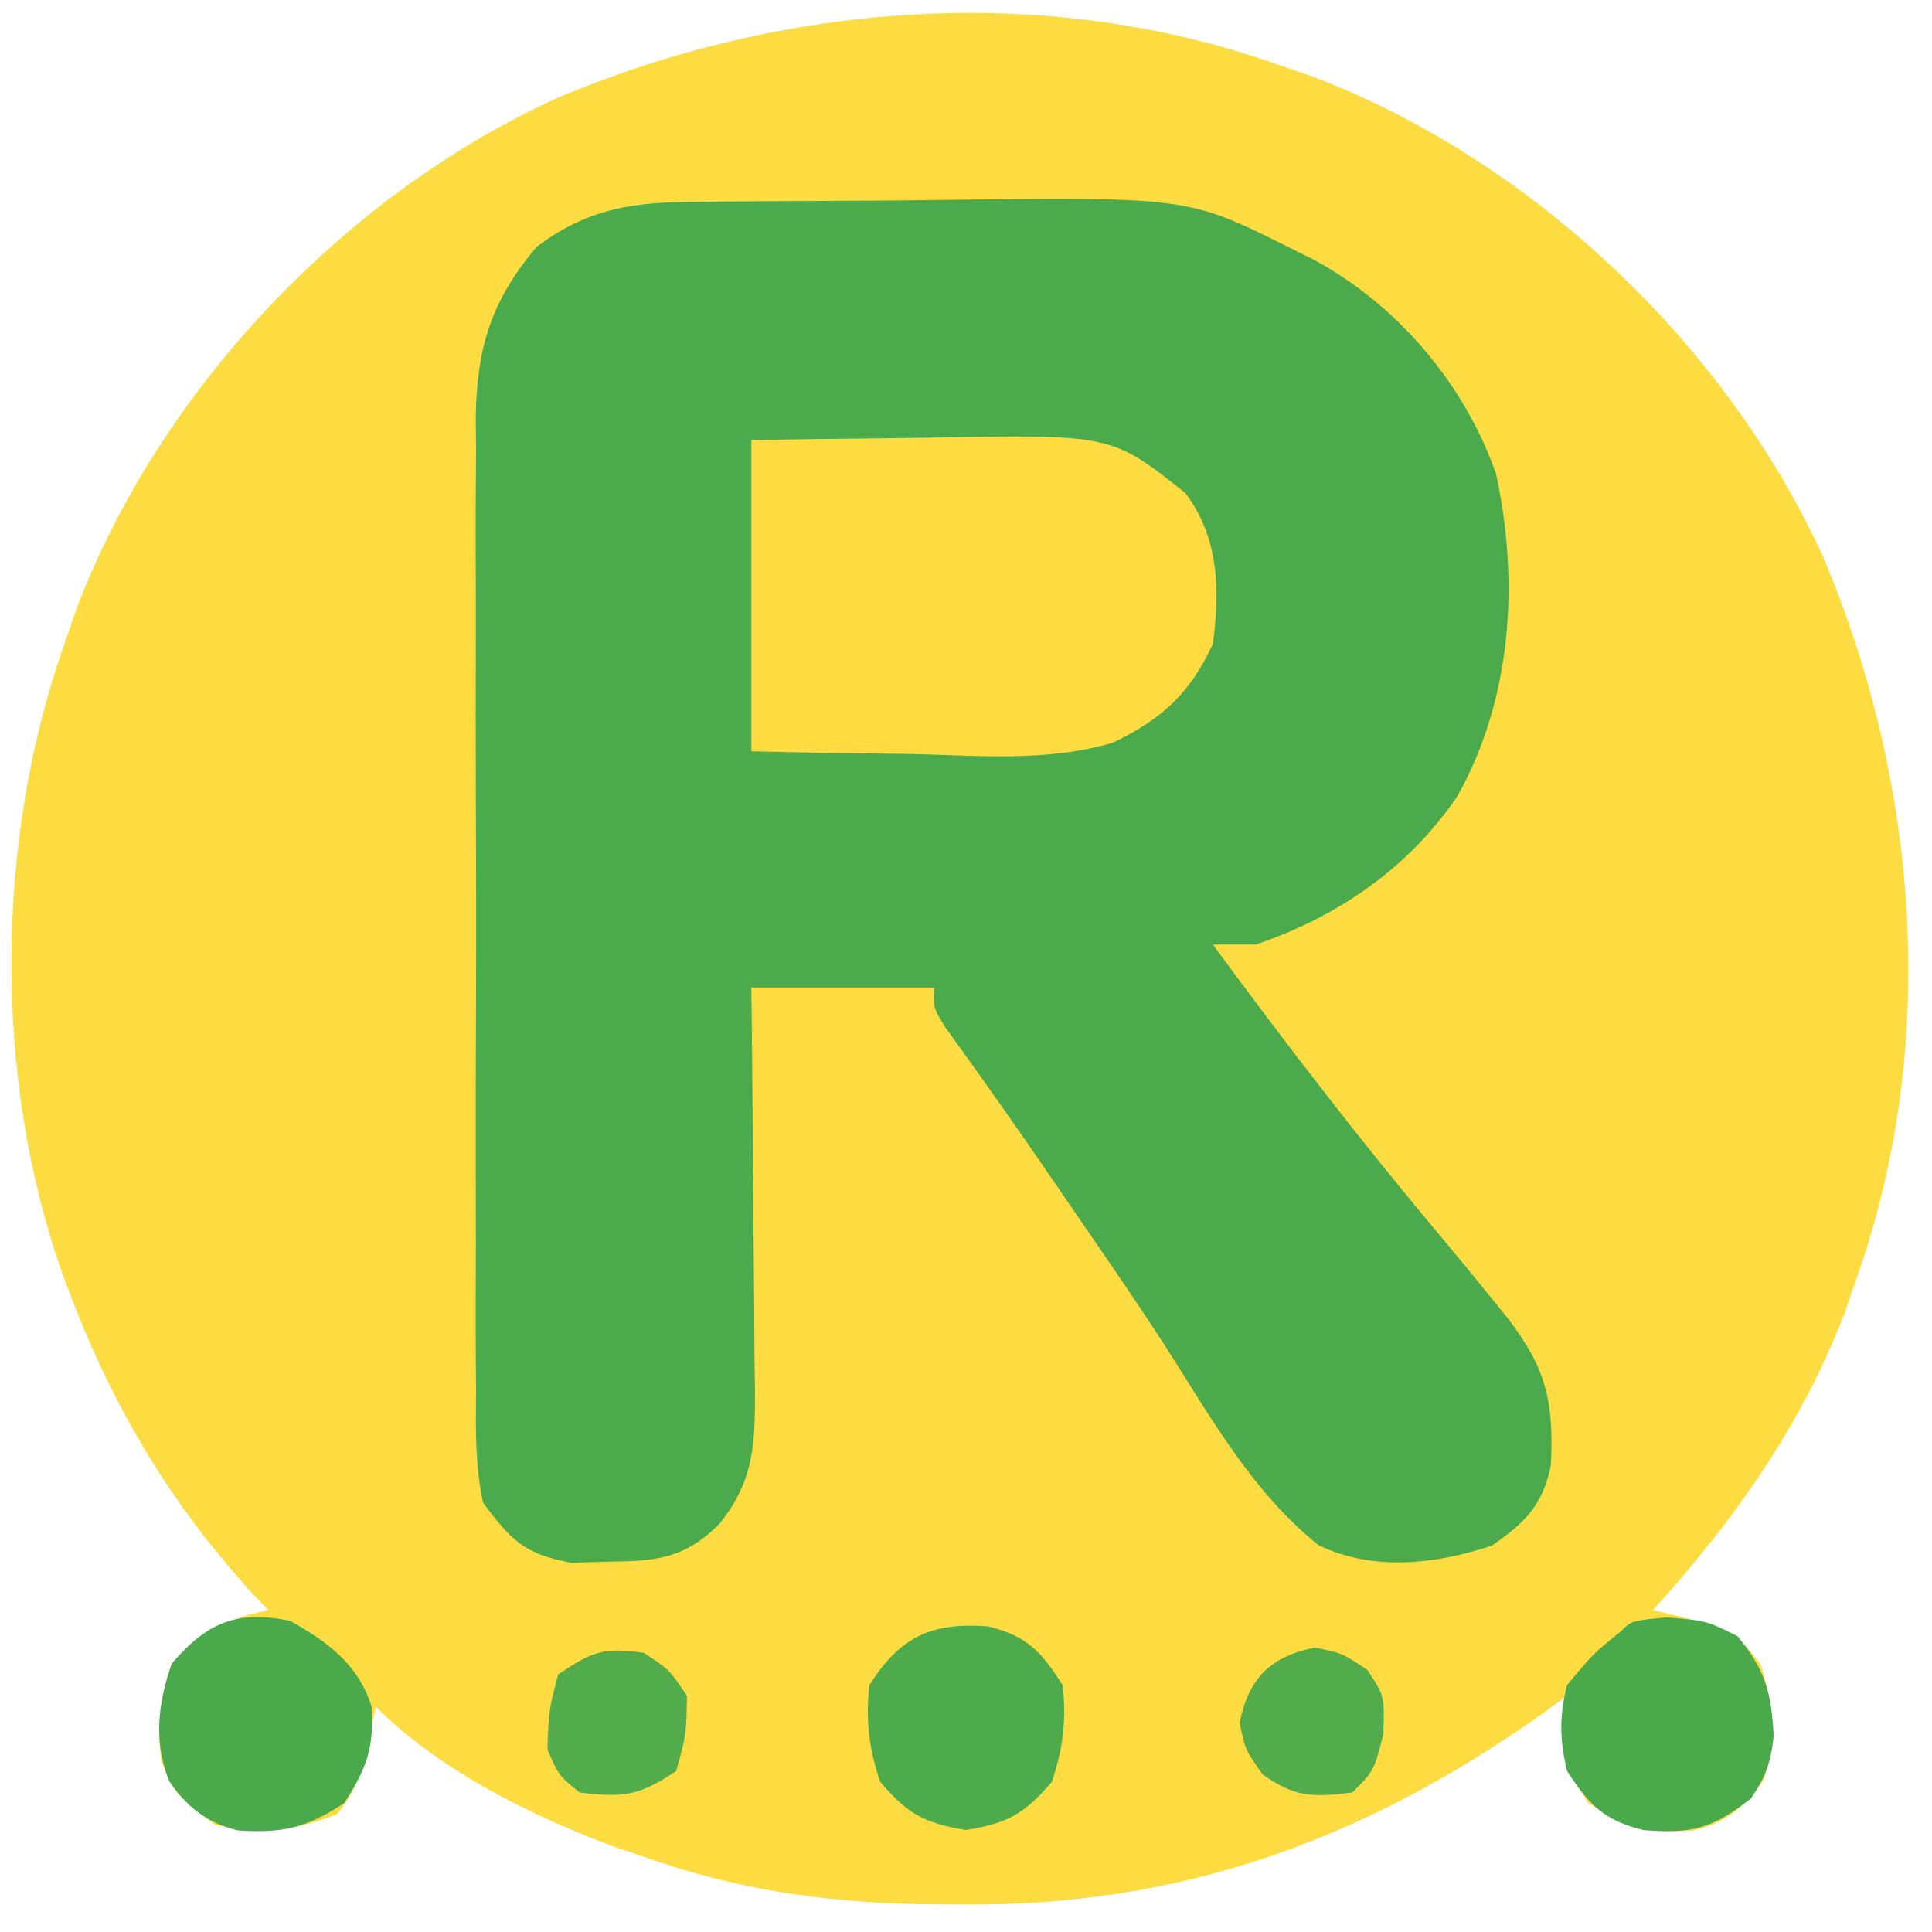
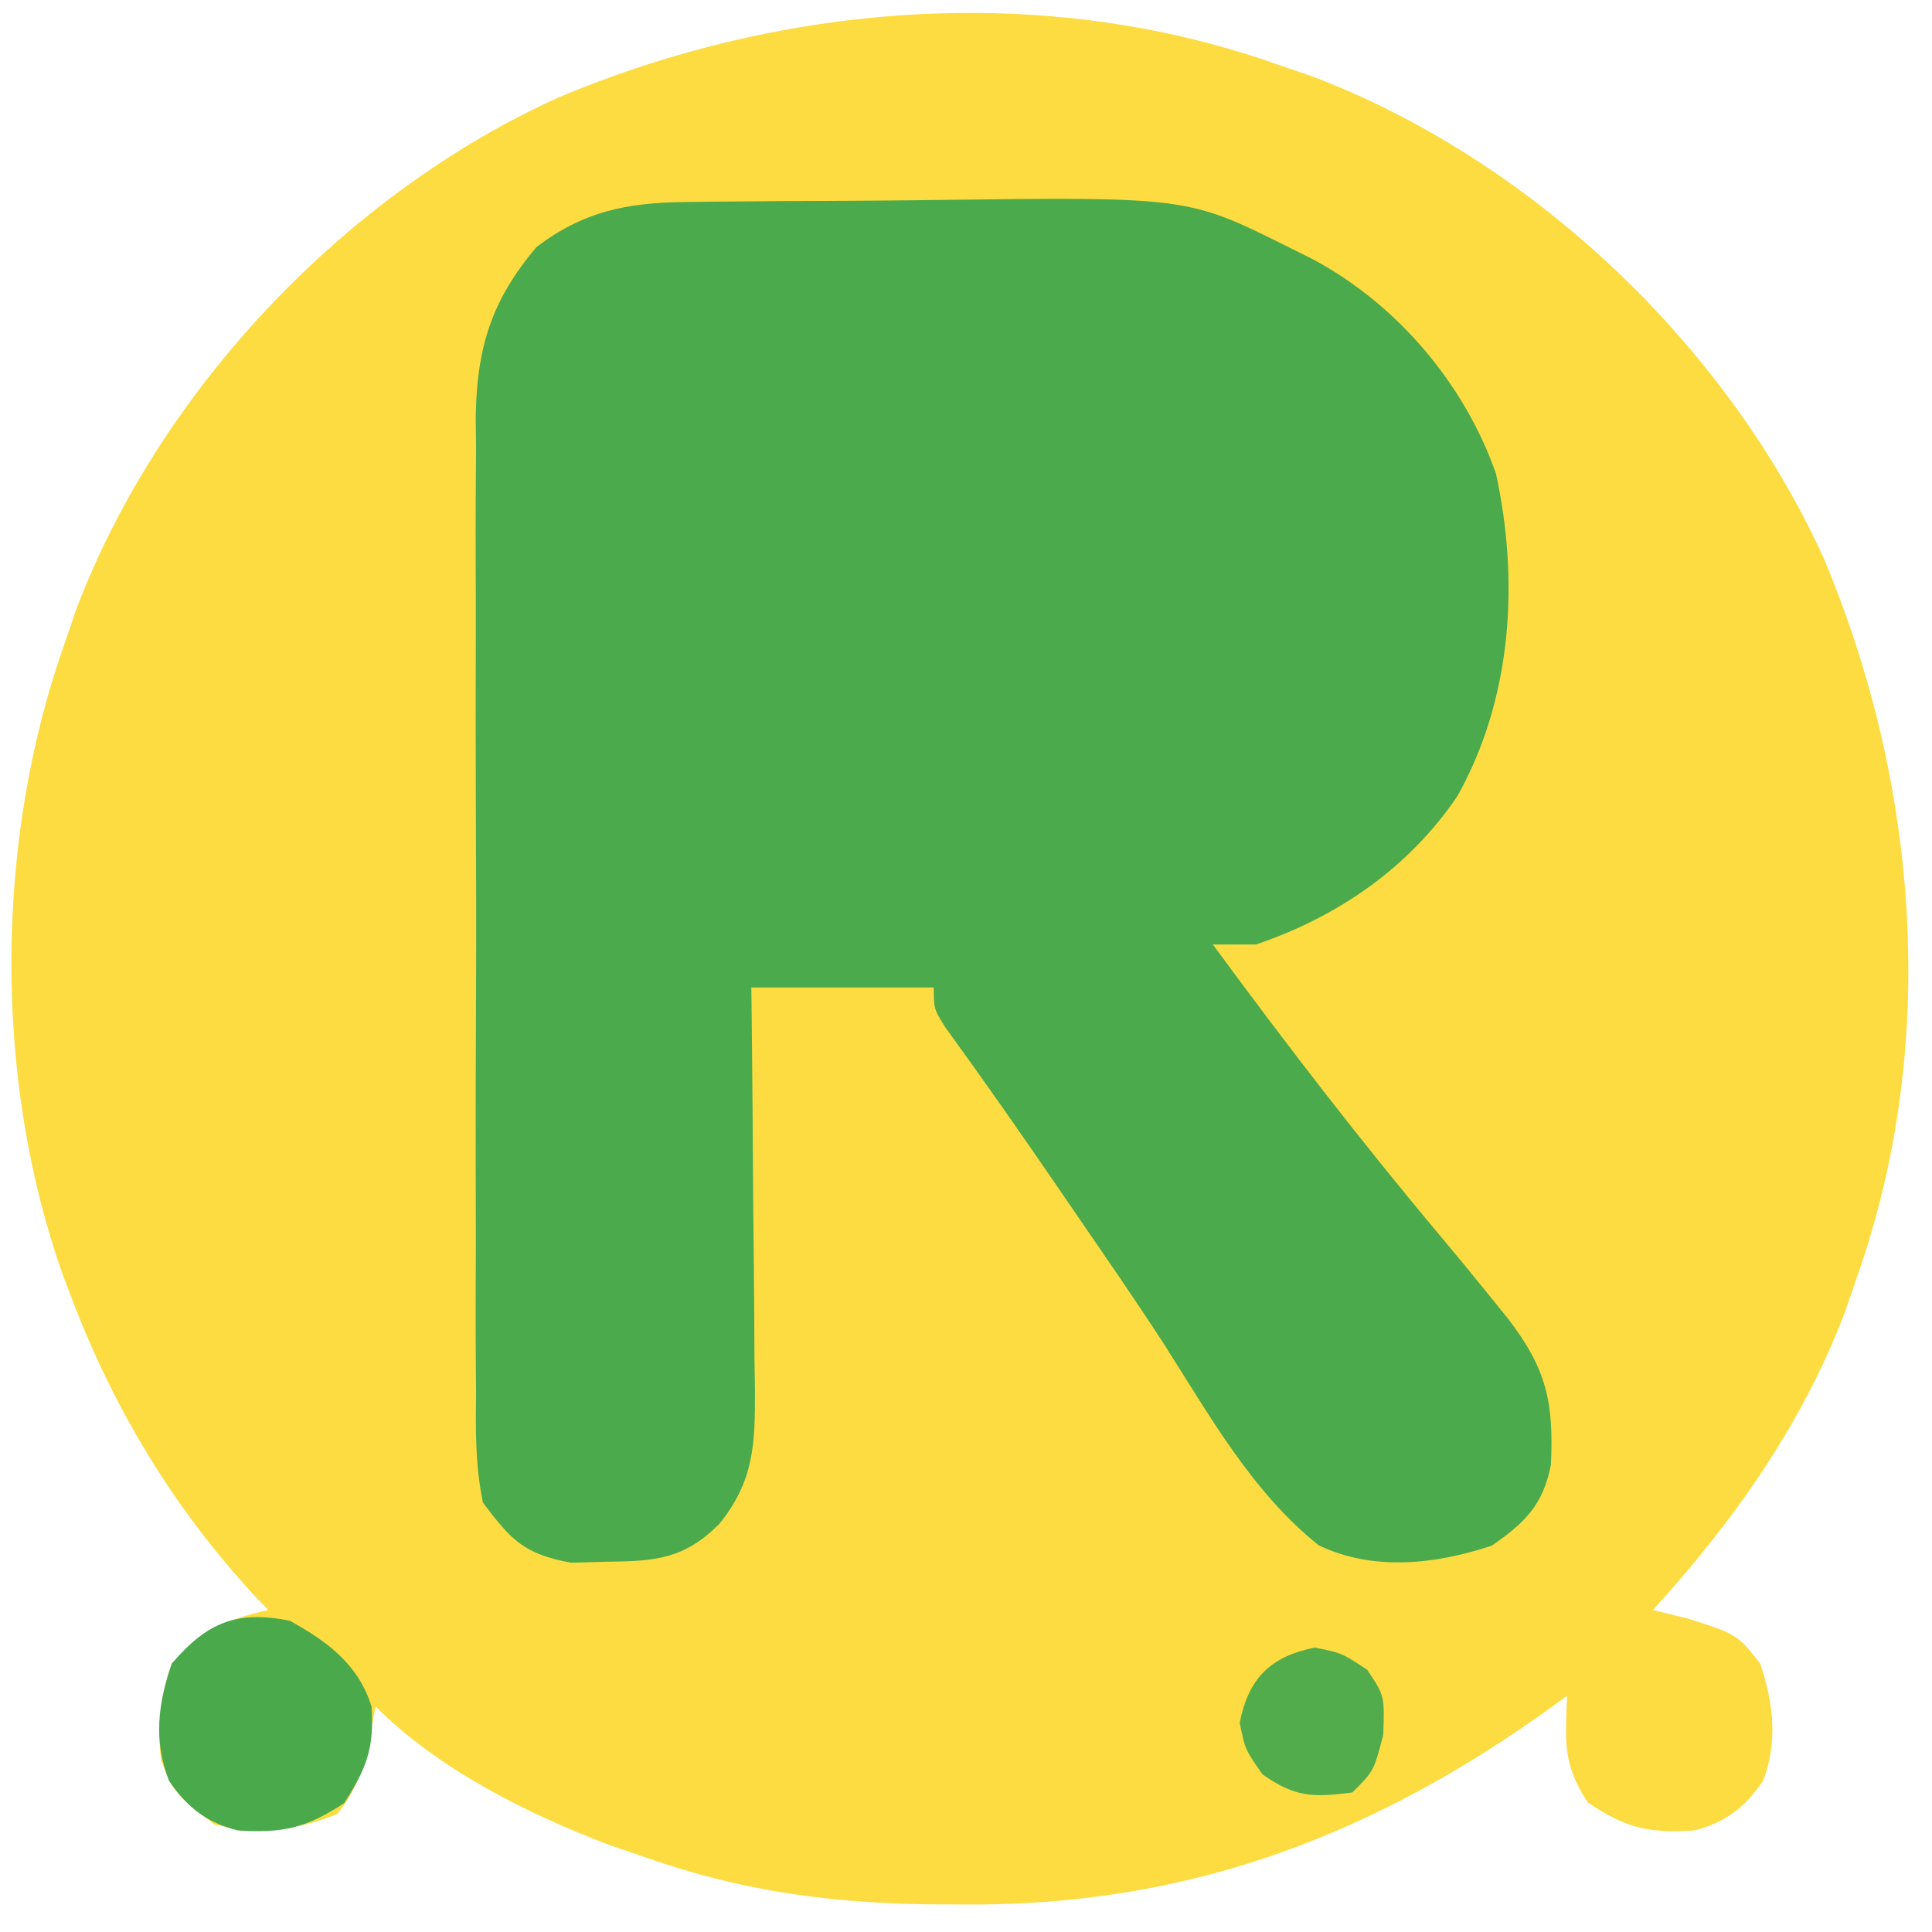
<svg xmlns="http://www.w3.org/2000/svg" version="1.1" width="180" height="180">
  <path d="M0 0 C1.058 0.362 2.117 0.724 3.207 1.098 C23.619 8.828 41.884 26.105 50.9 45.985 C59.751 66.992 61.691 91.289 54 113 C53.638 114.058 53.276 115.117 52.902 116.207 C48.929 126.701 42.511 135.738 35 144 C36.093 144.268 37.186 144.536 38.312 144.812 C42.861 146.277 42.861 146.277 45 149 C46.221 152.641 46.66 156.29 45.258 159.922 C43.554 162.389 41.748 163.814 38.836 164.539 C34.611 164.808 32.498 164.335 28.938 161.938 C26.565 158.341 26.846 156.222 27 152 C26.091 152.652 25.182 153.305 24.246 153.977 C7.865 165.473 -9.06 171.62 -29.312 171.438 C-31.078 171.427 -31.078 171.427 -32.879 171.417 C-42.162 171.246 -50.239 170.103 -59 167 C-60.058 166.638 -61.117 166.276 -62.207 165.902 C-69.842 163.011 -78.167 158.833 -84 153 C-84.248 154.258 -84.495 155.516 -84.75 156.812 C-85.425 159.406 -85.896 160.867 -87.562 163 C-91.414 164.58 -94.919 164.87 -99 164 C-102.818 161.022 -102.818 161.022 -104 158 C-104.358 154.765 -104.07 152.075 -103 149 C-100.188 145.96 -97.953 144.877 -94 144 C-94.412 143.573 -94.825 143.147 -95.25 142.707 C-102.861 134.467 -108.414 125.261 -112.375 114.812 C-112.614 114.184 -112.852 113.556 -113.098 112.908 C-119.652 94.584 -119.48 72.292 -113 54 C-112.638 52.942 -112.276 51.883 -111.902 50.793 C-104.172 30.381 -86.895 12.116 -67.015 3.1 C-46.008 -5.751 -21.711 -7.691 0 0 Z " fill="#FDDC41" transform="translate(119,6)" />
  <path d="M0 0 C0.942 -0.013 1.884 -0.026 2.854 -0.039 C3.868 -0.046 4.882 -0.054 5.926 -0.061 C7.506 -0.073 7.506 -0.073 9.118 -0.086 C11.351 -0.1 13.583 -0.11 15.816 -0.118 C18.083 -0.13 20.351 -0.15 22.618 -0.18 C46.866 -0.497 46.866 -0.497 56.238 4.177 C57.378 4.744 57.378 4.744 58.54 5.323 C66.399 9.524 72.679 16.927 75.617 25.31 C77.802 35.398 77.103 46.277 72.02 55.353 C67.483 62.045 60.87 66.597 53.238 69.177 C51.918 69.177 50.598 69.177 49.238 69.177 C56.05 78.446 63.031 87.515 70.428 96.327 C72.048 98.264 73.651 100.213 75.238 102.177 C75.733 102.788 76.227 103.4 76.736 104.03 C80.361 108.76 80.997 111.85 80.734 117.646 C79.998 121.401 78.321 123.026 75.238 125.177 C70.017 126.917 64.182 127.595 59.09 125.142 C52.882 120.189 48.904 113.004 44.676 106.392 C42.042 102.333 39.291 98.353 36.551 94.365 C35.997 93.555 35.444 92.746 34.874 91.913 C31.414 86.861 27.909 81.847 24.312 76.892 C23.238 75.177 23.238 75.177 23.238 73.177 C17.628 73.177 12.018 73.177 6.238 73.177 C6.254 74.514 6.27 75.851 6.286 77.229 C6.34 82.195 6.375 87.162 6.403 92.128 C6.418 94.277 6.439 96.425 6.465 98.574 C6.501 101.664 6.518 104.754 6.531 107.845 C6.547 108.803 6.562 109.762 6.578 110.75 C6.579 115.724 6.504 119.148 3.238 123.177 C-0.013 126.421 -2.685 126.635 -7.199 126.677 C-8.312 126.708 -9.424 126.739 -10.57 126.771 C-14.91 125.963 -16.111 124.706 -18.762 121.177 C-19.502 117.697 -19.445 114.278 -19.409 110.73 C-19.417 109.679 -19.426 108.628 -19.435 107.546 C-19.457 104.072 -19.443 100.6 -19.426 97.126 C-19.429 94.709 -19.434 92.291 -19.44 89.874 C-19.448 84.805 -19.437 79.738 -19.414 74.669 C-19.385 68.183 -19.401 61.697 -19.431 55.21 C-19.45 50.217 -19.444 45.223 -19.431 40.229 C-19.427 37.838 -19.432 35.447 -19.443 33.056 C-19.456 29.708 -19.436 26.36 -19.409 23.012 C-19.419 22.029 -19.429 21.046 -19.439 20.034 C-19.34 13.568 -17.986 9.16 -13.762 4.177 C-9.394 0.874 -5.385 0.064 0 0 Z " fill="#4BAA4B" transform="translate(63.762,18.823)" />
-   <path d="M0 0 C4.126 -0.069 8.251 -0.129 12.378 -0.165 C13.778 -0.18 15.179 -0.2 16.579 -0.226 C33.553 -0.535 33.553 -0.535 40.438 4.938 C43.567 9.069 43.674 13.94 43 19 C40.883 23.587 38.248 26 33.697 28.188 C27.699 29.993 21.206 29.399 15 29.25 C13.543 29.23 12.086 29.212 10.629 29.195 C7.085 29.155 3.544 29.077 0 29 C0 19.43 0 9.86 0 0 Z " fill="#FEDC41" transform="translate(70,41)" />
-   <path d="M0 0 C3.75 0.312 3.75 0.312 6.625 1.75 C9.218 4.877 9.788 7.041 10 11.051 C9.729 13.502 9.262 14.847 7.875 16.875 C4.257 19.697 2.391 20.161 -2.09 19.824 C-5.78 18.95 -7.22 17.455 -9.25 14.312 C-9.941 11.478 -9.987 9.141 -9.25 6.312 C-6.812 3.375 -6.812 3.375 -4.25 1.312 C-3.25 0.312 -3.25 0.312 0 0 Z " fill="#4AAA4B" transform="translate(155.25,150.688)" />
  <path d="M0 0 C3.501 1.934 6.407 4.073 7.617 8.004 C7.865 11.851 7.179 13.723 5.062 17 C1.507 19.322 -0.65 19.805 -4.836 19.539 C-7.748 18.814 -9.556 17.394 -11.25 14.918 C-12.713 11.176 -12.286 7.744 -11 4 C-7.726 0.165 -4.965 -0.993 0 0 Z " fill="#4AAA4B" transform="translate(27,151)" />
-   <path d="M0 0 C3.628 0.883 4.978 2.369 6.941 5.473 C7.315 8.701 6.98 11.396 5.941 14.473 C3.355 17.502 1.852 18.321 -2.059 18.973 C-5.969 18.321 -7.473 17.502 -10.059 14.473 C-11.097 11.396 -11.432 8.701 -11.059 5.473 C-8.165 0.899 -5.232 -0.387 0 0 Z " fill="#4EAB4B" transform="translate(92.059,151.527)" />
  <path d="M0 0 C2.5 0.5 2.5 0.5 4.875 2.062 C6.5 4.5 6.5 4.5 6.375 8.125 C5.5 11.5 5.5 11.5 3.5 13.5 C-0.133 13.974 -1.854 13.959 -4.875 11.812 C-6.5 9.5 -6.5 9.5 -7 7 C-6.171 2.856 -4.144 0.829 0 0 Z " fill="#53AC4B" transform="translate(122.5,153.5)" />
-   <path d="M0 0 C2.375 1.562 2.375 1.562 4 4 C3.938 7.625 3.938 7.625 3 11 C-0.47 13.314 -1.918 13.51 -6 13 C-7.938 11.438 -7.938 11.438 -9 9 C-8.875 5.375 -8.875 5.375 -8 2 C-4.752 -0.166 -3.769 -0.552 0 0 Z " fill="#53AC4B" transform="translate(60,154)" />
</svg>